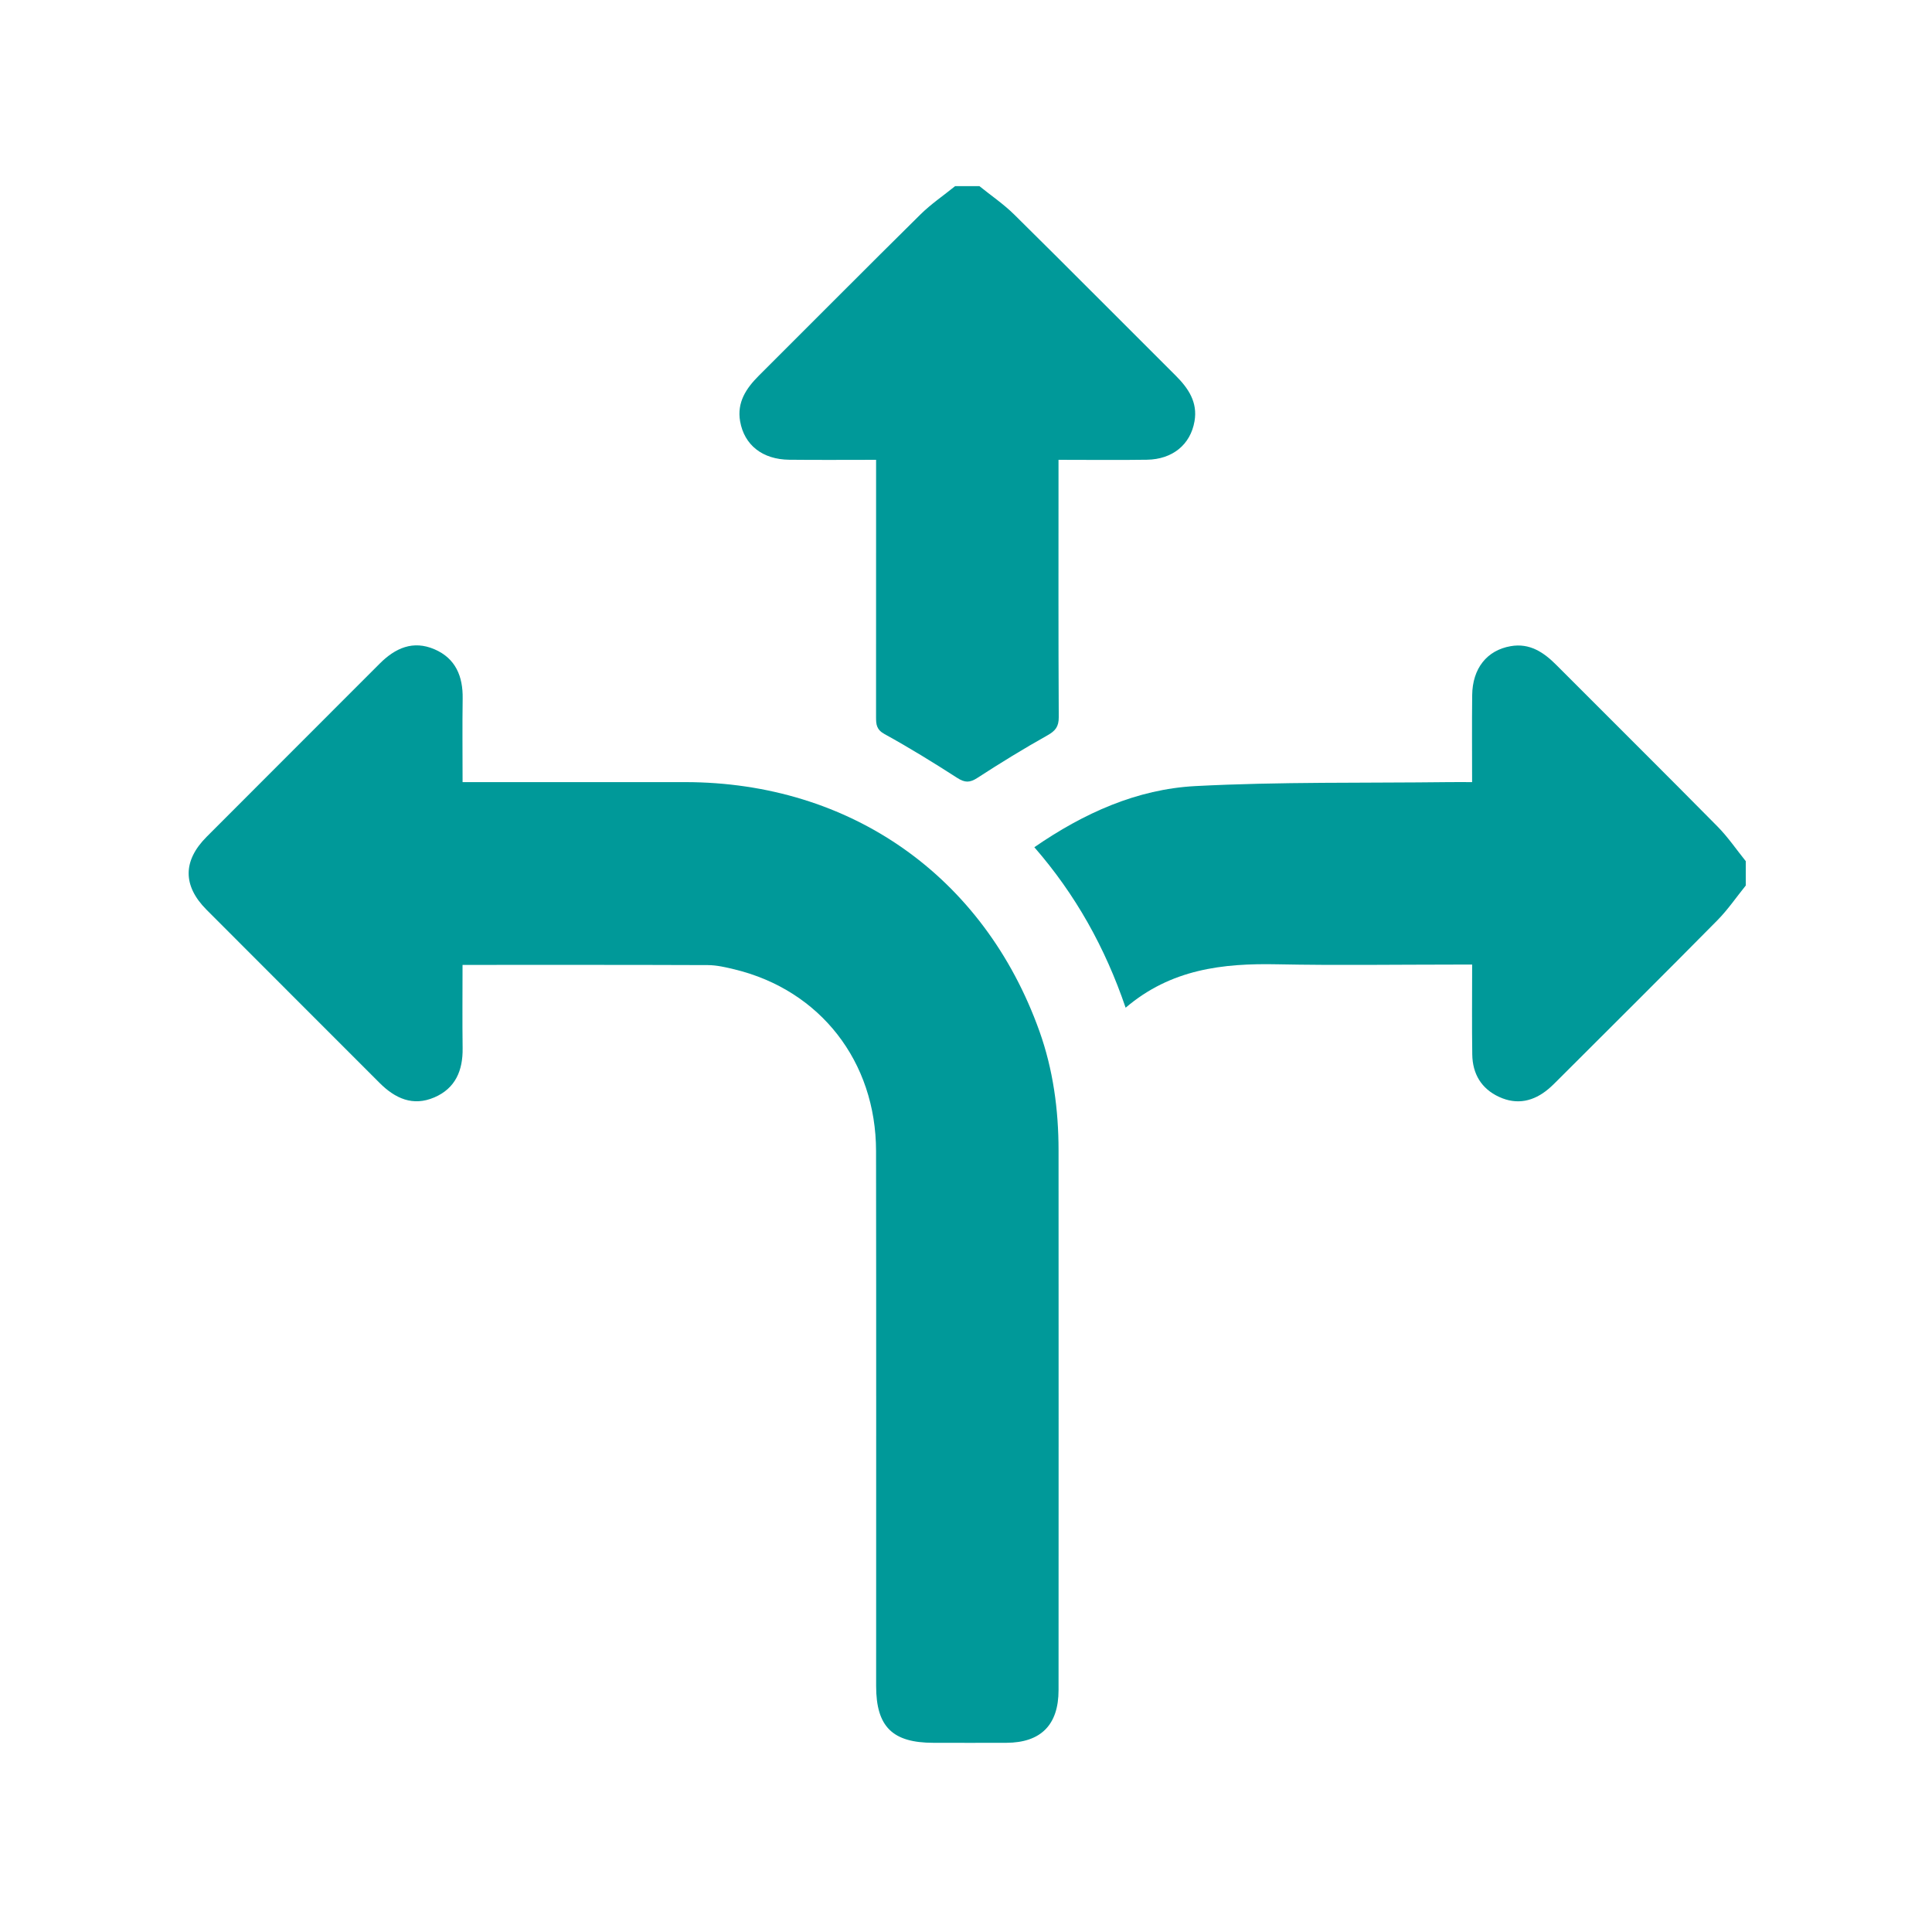
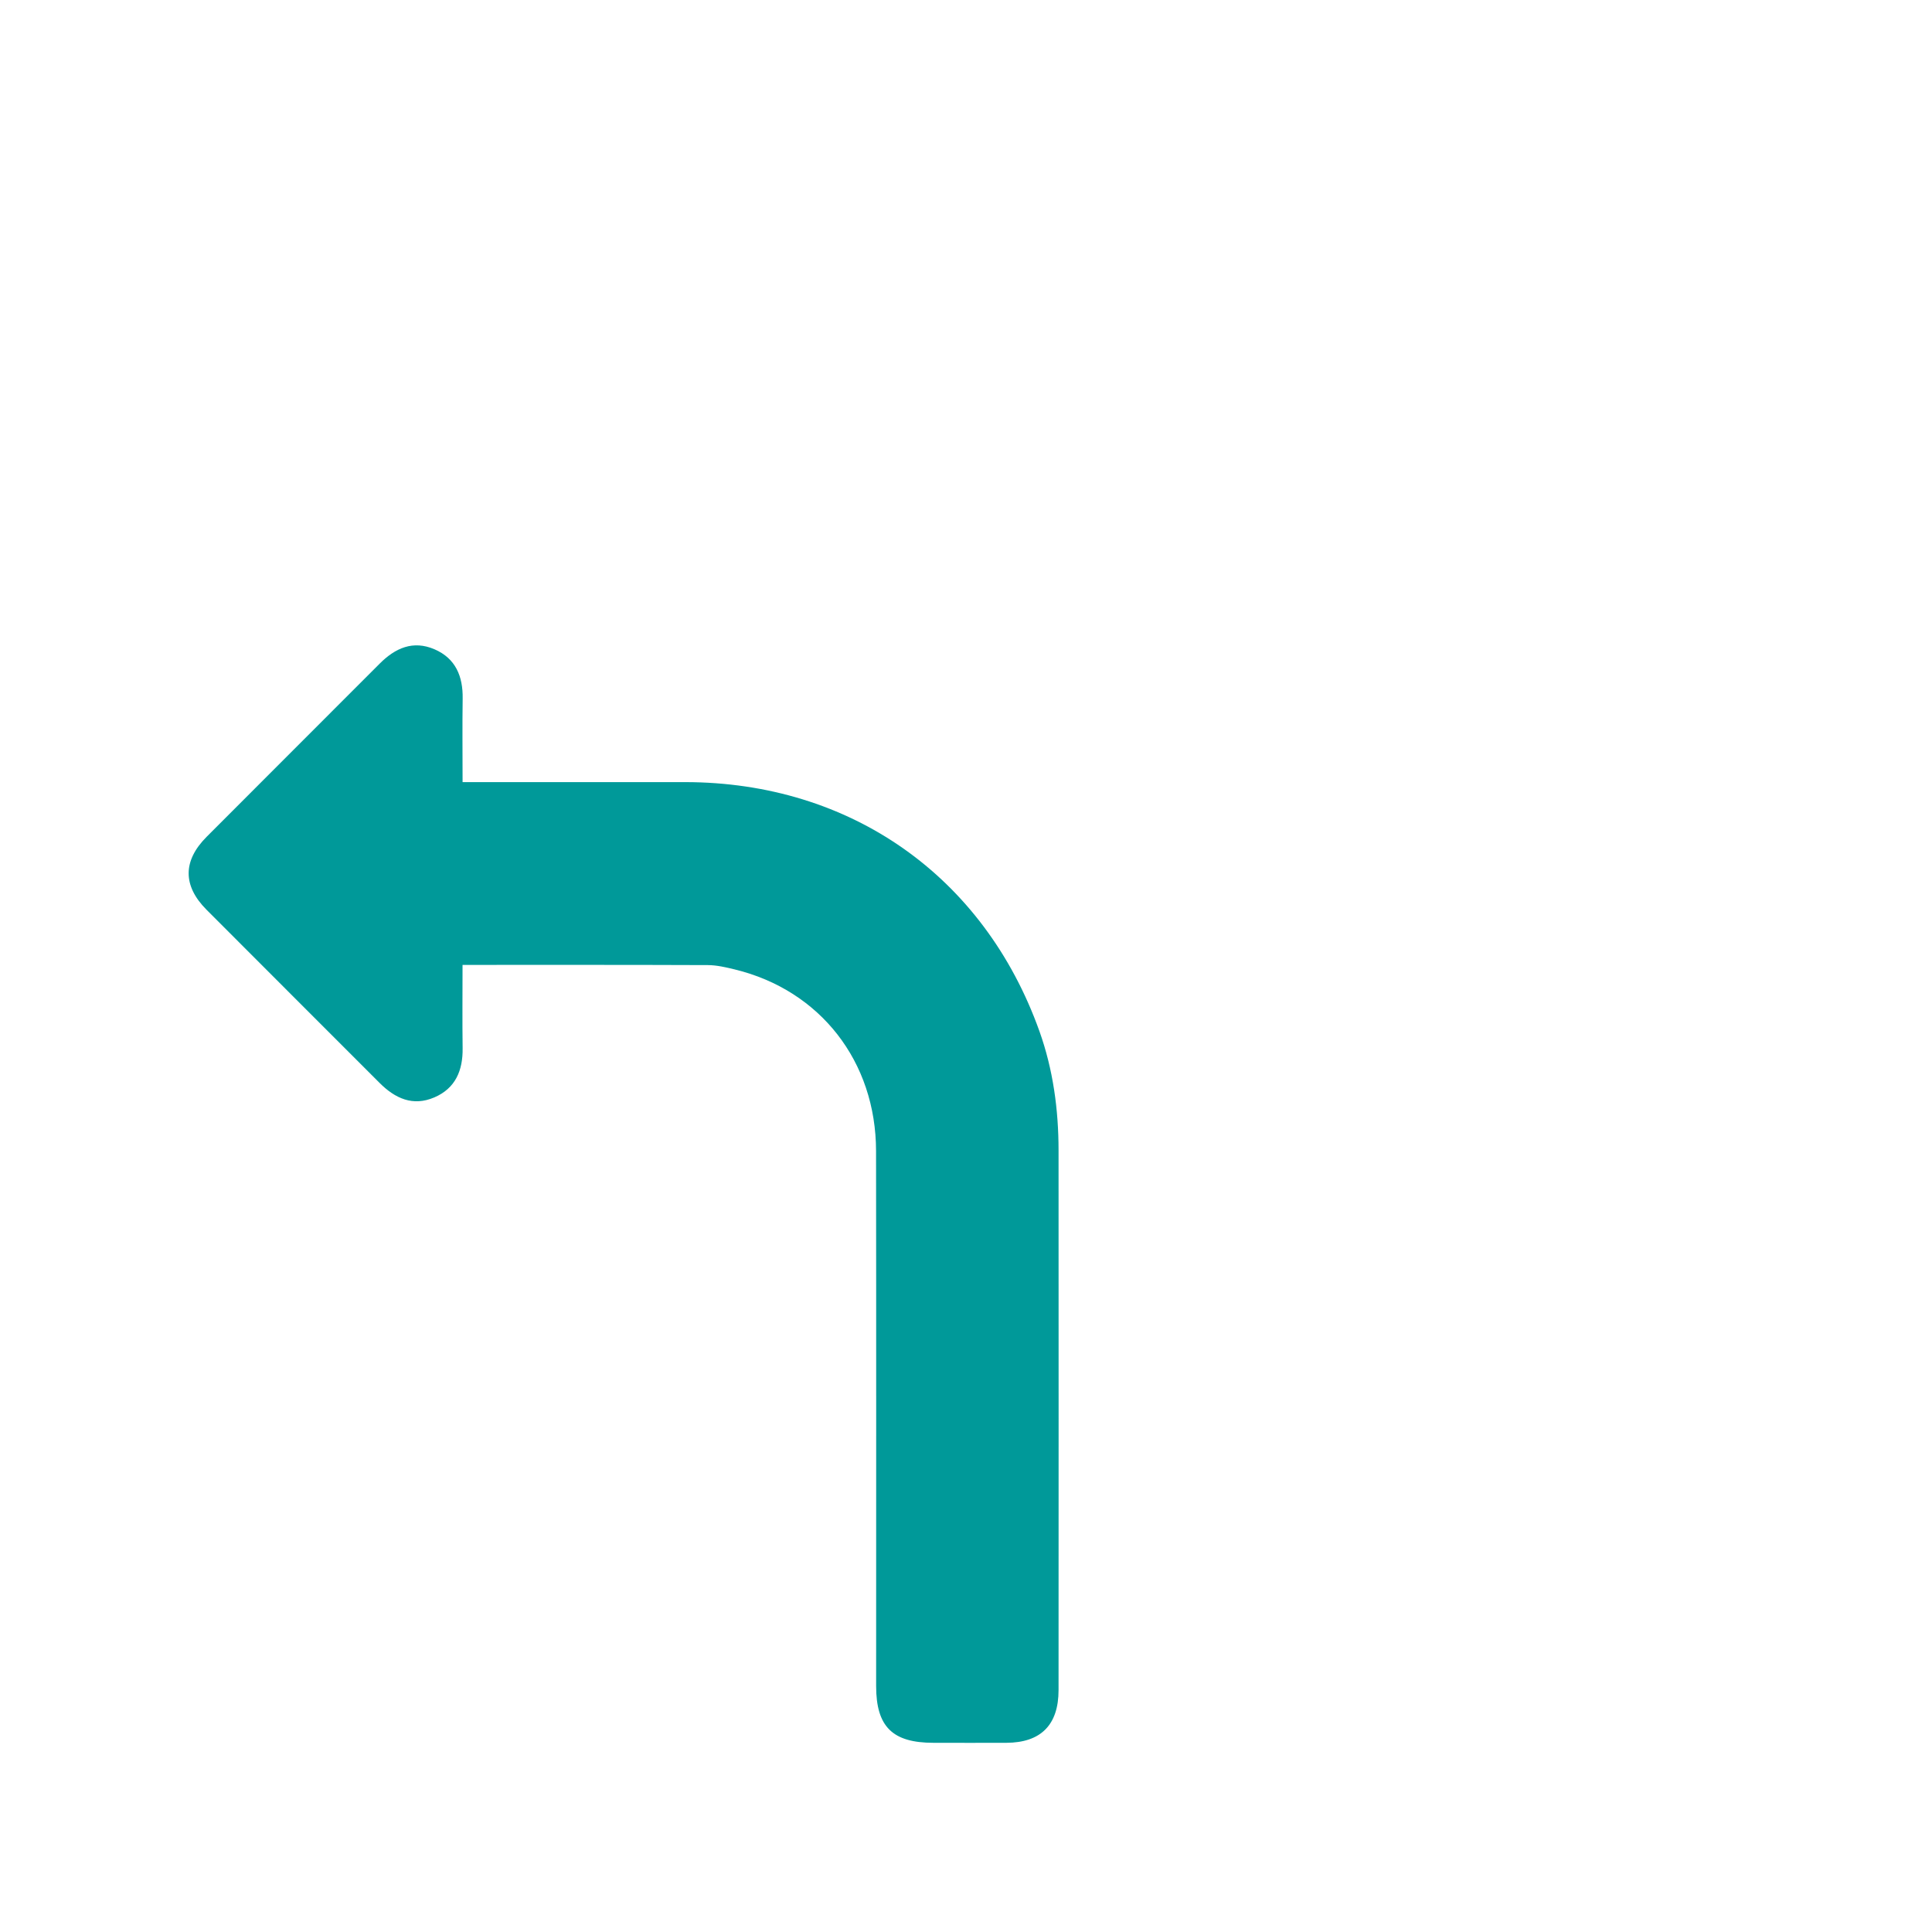
<svg xmlns="http://www.w3.org/2000/svg" id="Ebene_1" viewBox="0 0 481.89 481.89">
  <defs>
    <style>.cls-1{fill:#099;}</style>
  </defs>
-   <path class="cls-1" d="m435.44,220.87c-2.35,2.9-4.47,6.03-7.08,8.67-13.05,13.22-26.24,26.31-39.38,39.44-.89.89-1.78,1.8-2.74,2.62-3.7,3.12-7.85,4.06-12.32,2-4.44-2.04-6.63-5.76-6.7-10.58-.11-7.31-.03-14.62-.03-22.43h-4.26c-14.79,0-29.58.23-44.36-.07-13.58-.28-26.52,1.2-37.81,10.83-5.12-15.03-12.51-28.25-22.77-40.03,12.34-8.51,25.58-14.48,40.16-15.25,21.05-1.1,42.18-.73,63.27-.99,1.75-.02,3.5,0,5.76,0,0-7.38-.06-14.53.02-21.68.07-6.66,3.65-11.2,9.61-12.23,4.74-.82,8.22,1.52,11.39,4.7,13.38,13.43,26.85,26.77,40.17,40.26,2.61,2.64,4.73,5.77,7.07,8.67v6.07Z" />
-   <path class="cls-1" d="m244.31,46.44c2.9,2.35,6.03,4.47,8.67,7.08,13.49,13.32,26.84,26.79,40.27,40.17,3.18,3.17,5.52,6.66,4.69,11.39-1.01,5.83-5.49,9.49-11.87,9.59-7.18.11-14.37.02-22.05.02,0,1.58,0,2.92,0,4.26,0,19.97-.05,39.94.06,59.91.01,2.39-.83,3.44-2.85,4.57-5.94,3.33-11.75,6.9-17.45,10.6-1.9,1.23-3.12,1.22-5.02,0-5.93-3.82-11.95-7.53-18.13-10.93-2.04-1.12-2.12-2.44-2.12-4.24.02-19.84.01-39.69.01-59.53,0-1.37,0-2.75,0-4.64-7.37,0-14.52.06-21.67-.02-6.66-.07-11.21-3.65-12.25-9.6-.82-4.74,1.52-8.22,4.69-11.39,13.43-13.38,26.78-26.85,40.27-40.17,2.64-2.61,5.77-4.73,8.67-7.08,2.02,0,4.05,0,6.07,0Z" />
  <path class="cls-1" d="m115.37,240.7c0,7.14-.07,13.94.02,20.74.08,5.55-1.78,10.02-7.06,12.28-5.35,2.3-9.79.26-13.67-3.63-14.37-14.41-28.79-28.76-43.15-43.18-5.95-5.98-5.94-12.21.04-18.2,14.36-14.42,28.78-28.77,43.15-43.18,3.89-3.91,8.34-5.88,13.68-3.58,5.28,2.28,7.11,6.76,7.02,12.31-.1,6.8-.02,13.59-.02,20.82h4.34c17.06,0,34.13-.01,51.19,0,41.17.04,74.5,23.42,88.34,62.1,3.43,9.59,4.78,19.61,4.78,29.78.02,44.86.02,89.73,0,134.59,0,8.68-4.41,13.11-13,13.15-6.07.03-12.13,0-18.2,0-10.23,0-14.29-4.02-14.3-14.15,0-44.49.04-88.97-.02-133.46-.03-22.33-13.93-40.11-35.25-45.29-2.2-.53-4.47-1.07-6.71-1.08-20.21-.08-40.42-.05-61.18-.05Z" />
</svg>